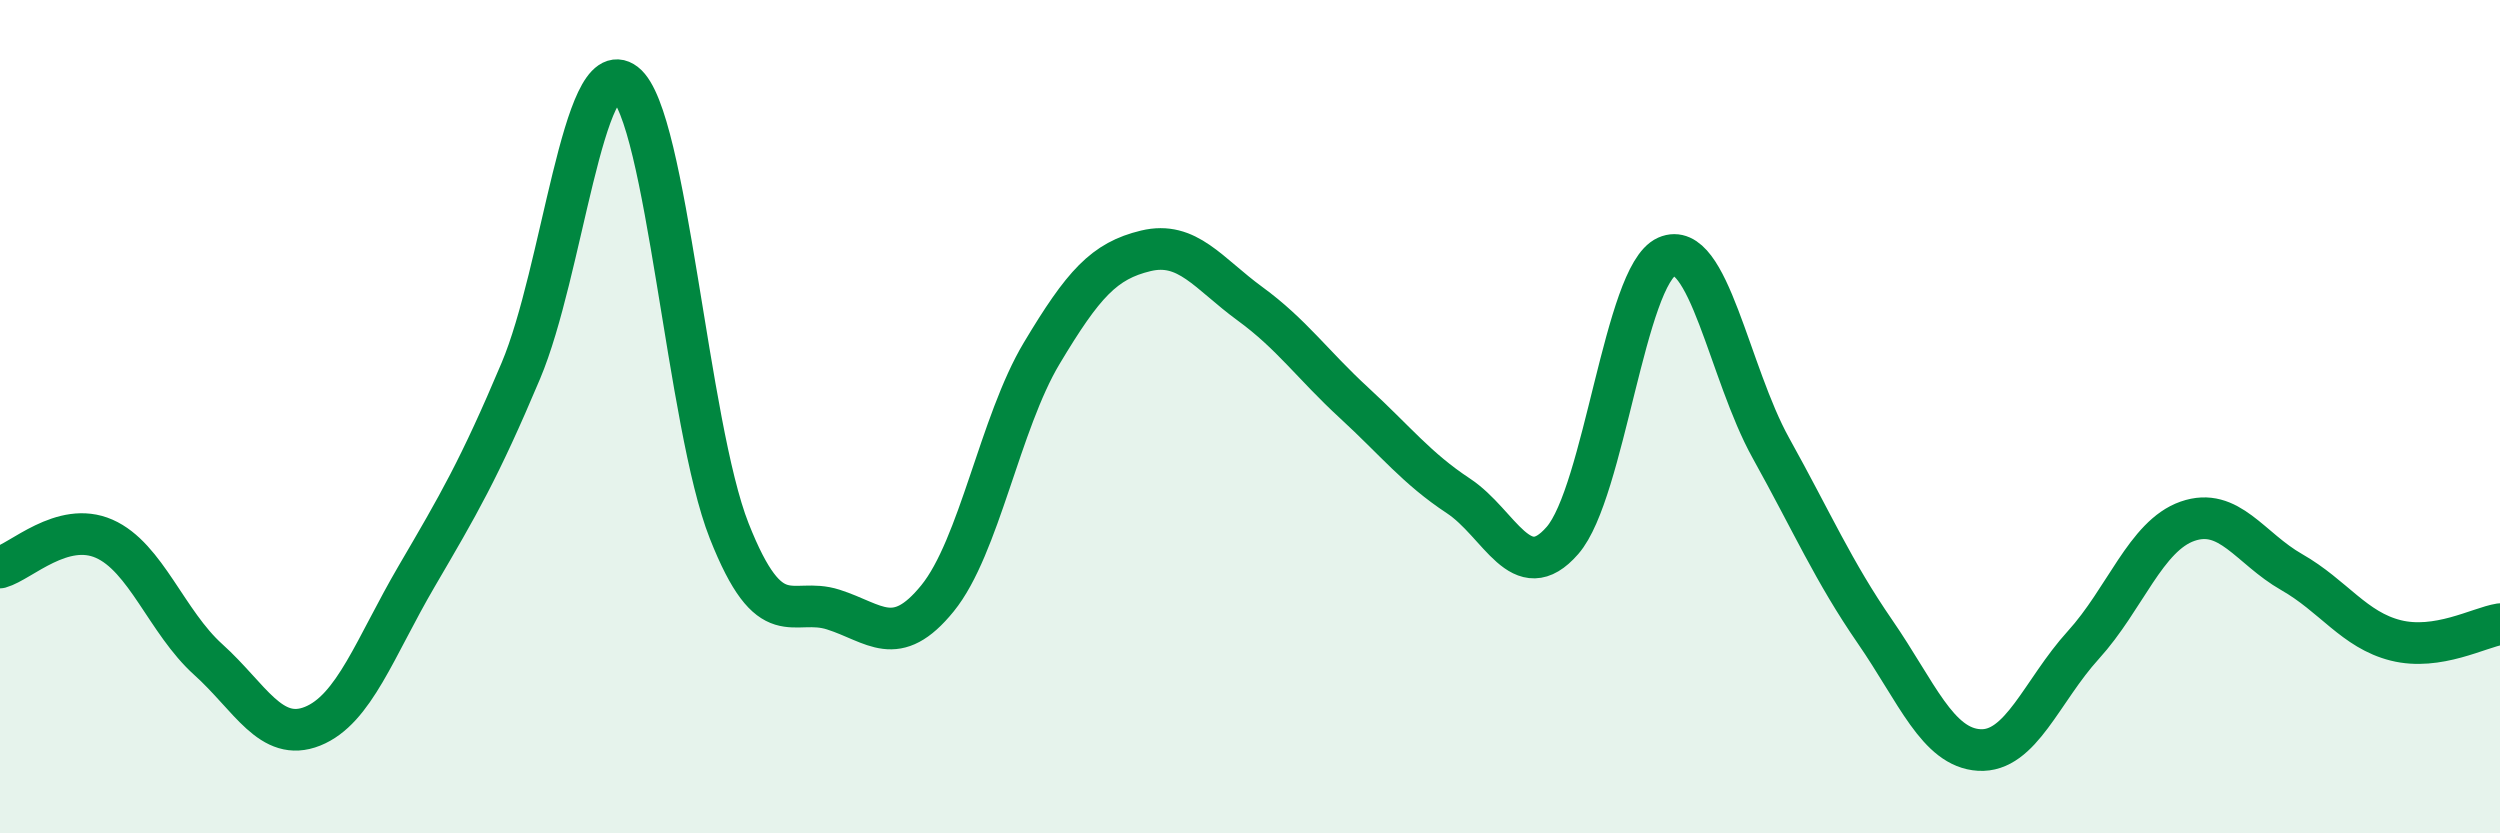
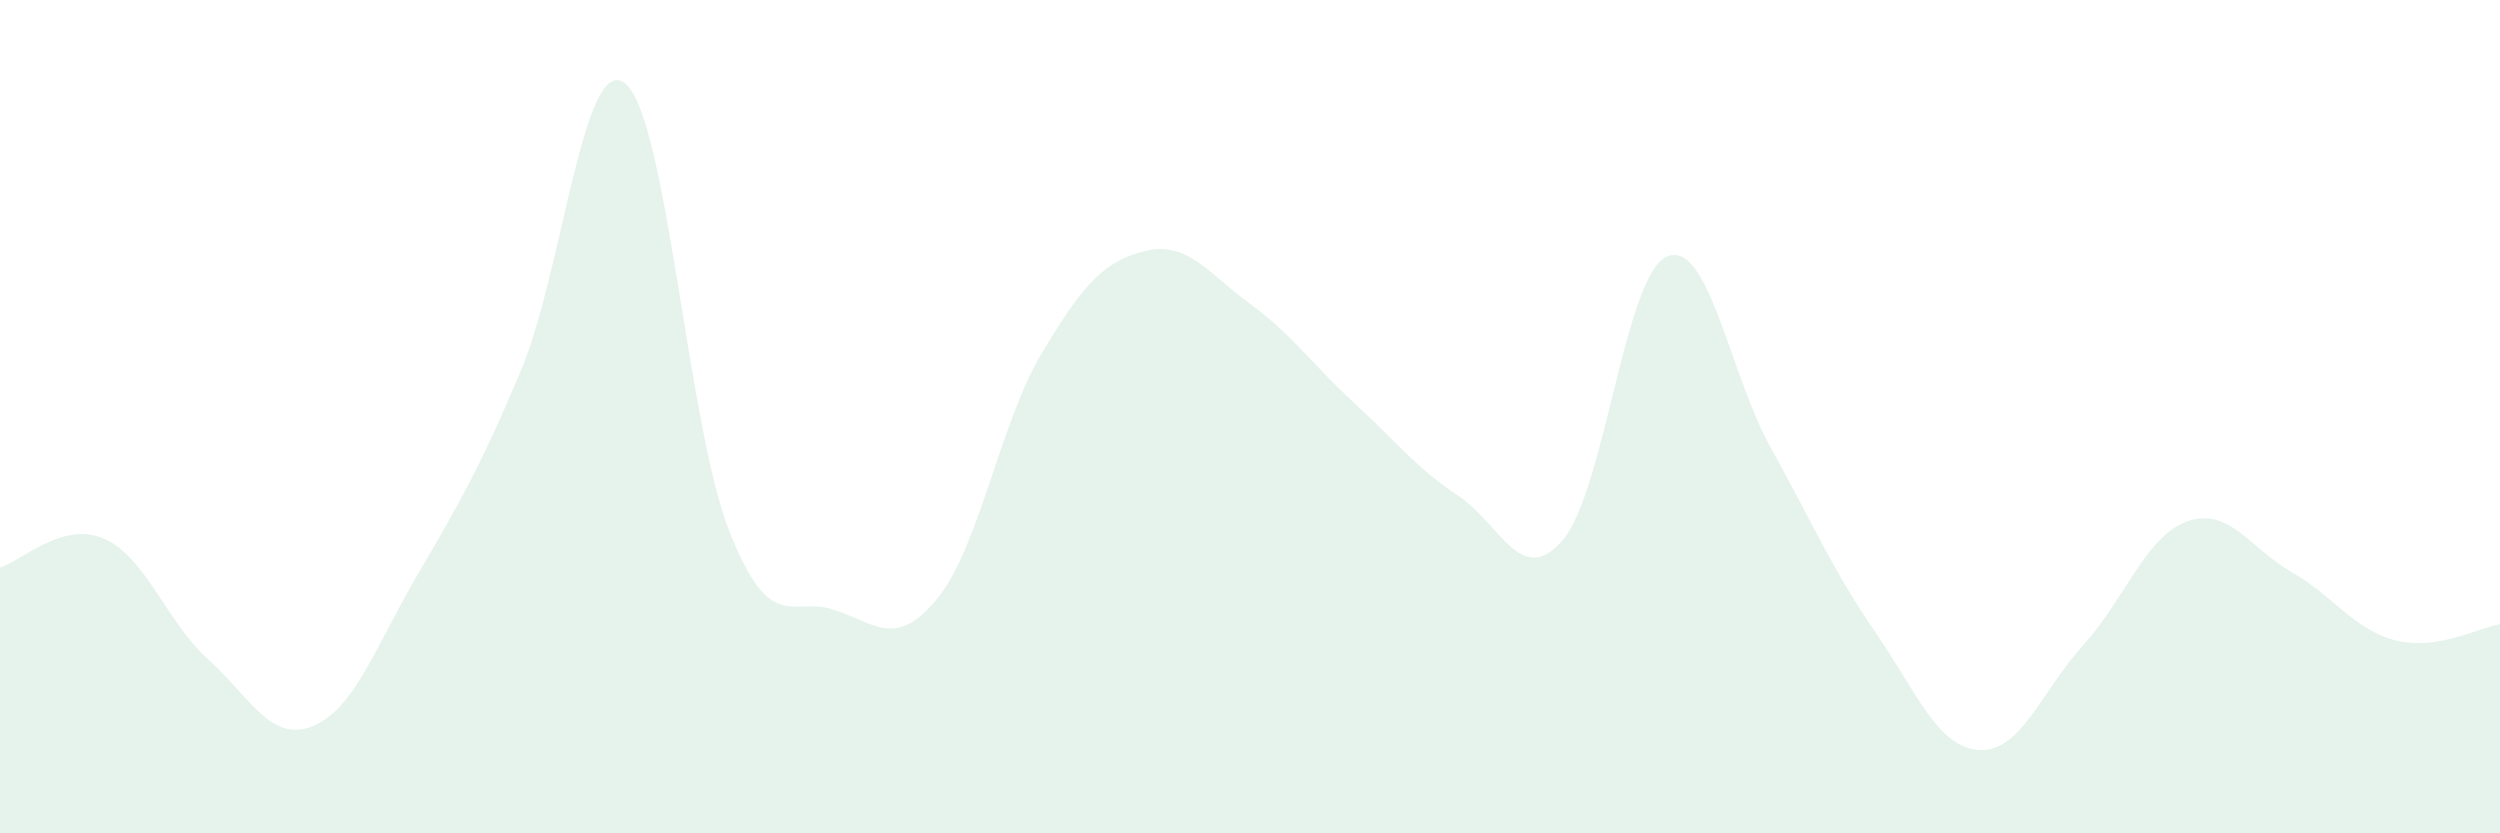
<svg xmlns="http://www.w3.org/2000/svg" width="60" height="20" viewBox="0 0 60 20">
  <path d="M 0,13.62 C 0.5,13.48 1.5,12.49 2.5,12.93 C 3.5,13.37 4,14.93 5,15.83 C 6,16.73 6.5,17.83 7.5,17.43 C 8.5,17.03 9,15.54 10,13.83 C 11,12.12 11.5,11.27 12.5,8.9 C 13.5,6.53 14,1.23 15,2 C 16,2.77 16.5,10.21 17.5,12.74 C 18.5,15.27 19,14.31 20,14.63 C 21,14.95 21.5,15.59 22.5,14.36 C 23.5,13.13 24,10.15 25,8.48 C 26,6.81 26.5,6.26 27.5,6.02 C 28.5,5.78 29,6.56 30,7.29 C 31,8.02 31.5,8.75 32.5,9.67 C 33.5,10.59 34,11.24 35,11.9 C 36,12.56 36.5,14.12 37.5,12.97 C 38.5,11.82 39,6.6 40,6.16 C 41,5.72 41.5,8.95 42.5,10.75 C 43.5,12.55 44,13.71 45,15.16 C 46,16.61 46.5,17.94 47.5,18 C 48.5,18.06 49,16.58 50,15.48 C 51,14.38 51.5,12.86 52.5,12.51 C 53.5,12.16 54,13.16 55,13.73 C 56,14.3 56.5,15.12 57.5,15.37 C 58.5,15.62 59.5,15.06 60,14.98L60 20L0 20Z" fill="#008740" opacity="0.1" stroke-linecap="round" stroke-linejoin="round" />
-   <path d="M 0,13.62 C 0.5,13.48 1.5,12.49 2.5,12.93 C 3.5,13.37 4,14.93 5,15.83 C 6,16.73 6.5,17.83 7.5,17.43 C 8.5,17.03 9,15.54 10,13.83 C 11,12.12 11.5,11.27 12.5,8.9 C 13.5,6.53 14,1.23 15,2 C 16,2.77 16.5,10.21 17.5,12.74 C 18.5,15.27 19,14.31 20,14.63 C 21,14.95 21.5,15.59 22.5,14.36 C 23.5,13.13 24,10.15 25,8.48 C 26,6.81 26.5,6.26 27.5,6.02 C 28.5,5.78 29,6.56 30,7.29 C 31,8.02 31.5,8.75 32.5,9.67 C 33.5,10.59 34,11.24 35,11.9 C 36,12.56 36.5,14.12 37.5,12.97 C 38.5,11.82 39,6.6 40,6.16 C 41,5.72 41.5,8.95 42.5,10.75 C 43.5,12.55 44,13.71 45,15.16 C 46,16.61 46.5,17.94 47.5,18 C 48.5,18.06 49,16.58 50,15.48 C 51,14.38 51.5,12.86 52.5,12.51 C 53.5,12.16 54,13.16 55,13.73 C 56,14.3 56.5,15.12 57.5,15.37 C 58.5,15.62 59.5,15.06 60,14.98" stroke="#008740" stroke-width="1" fill="none" stroke-linecap="round" stroke-linejoin="round" />
</svg>